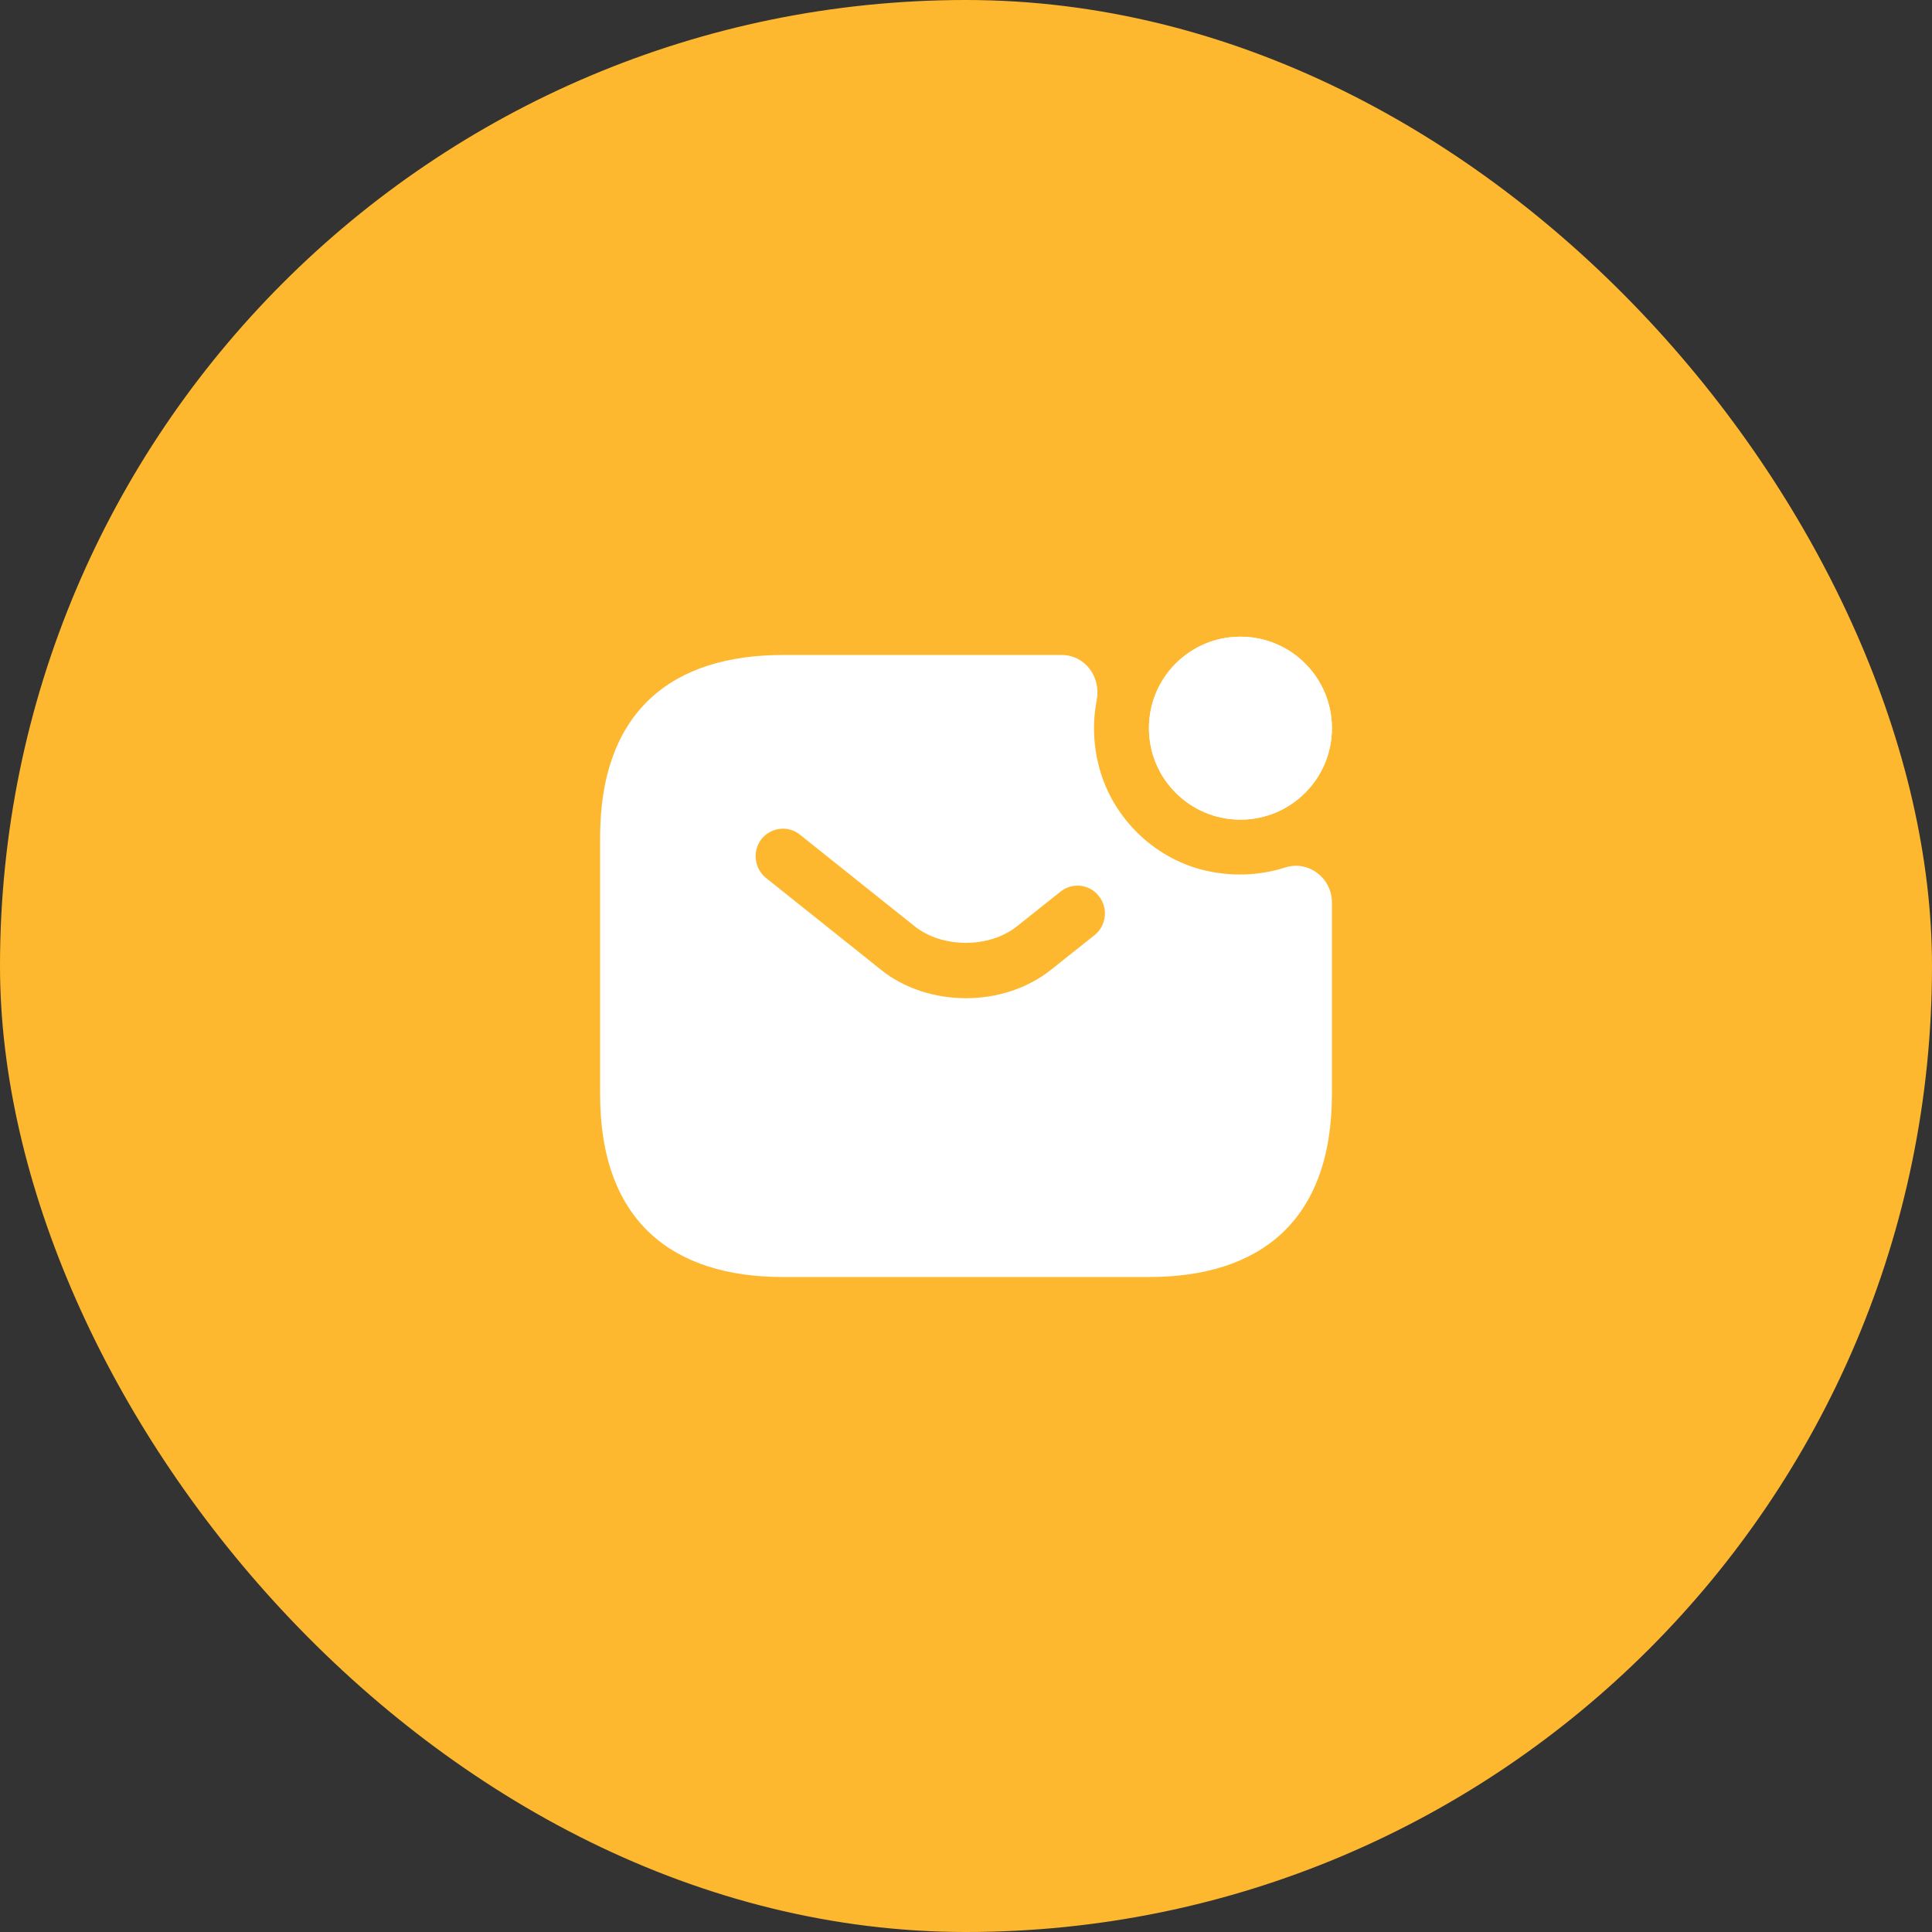
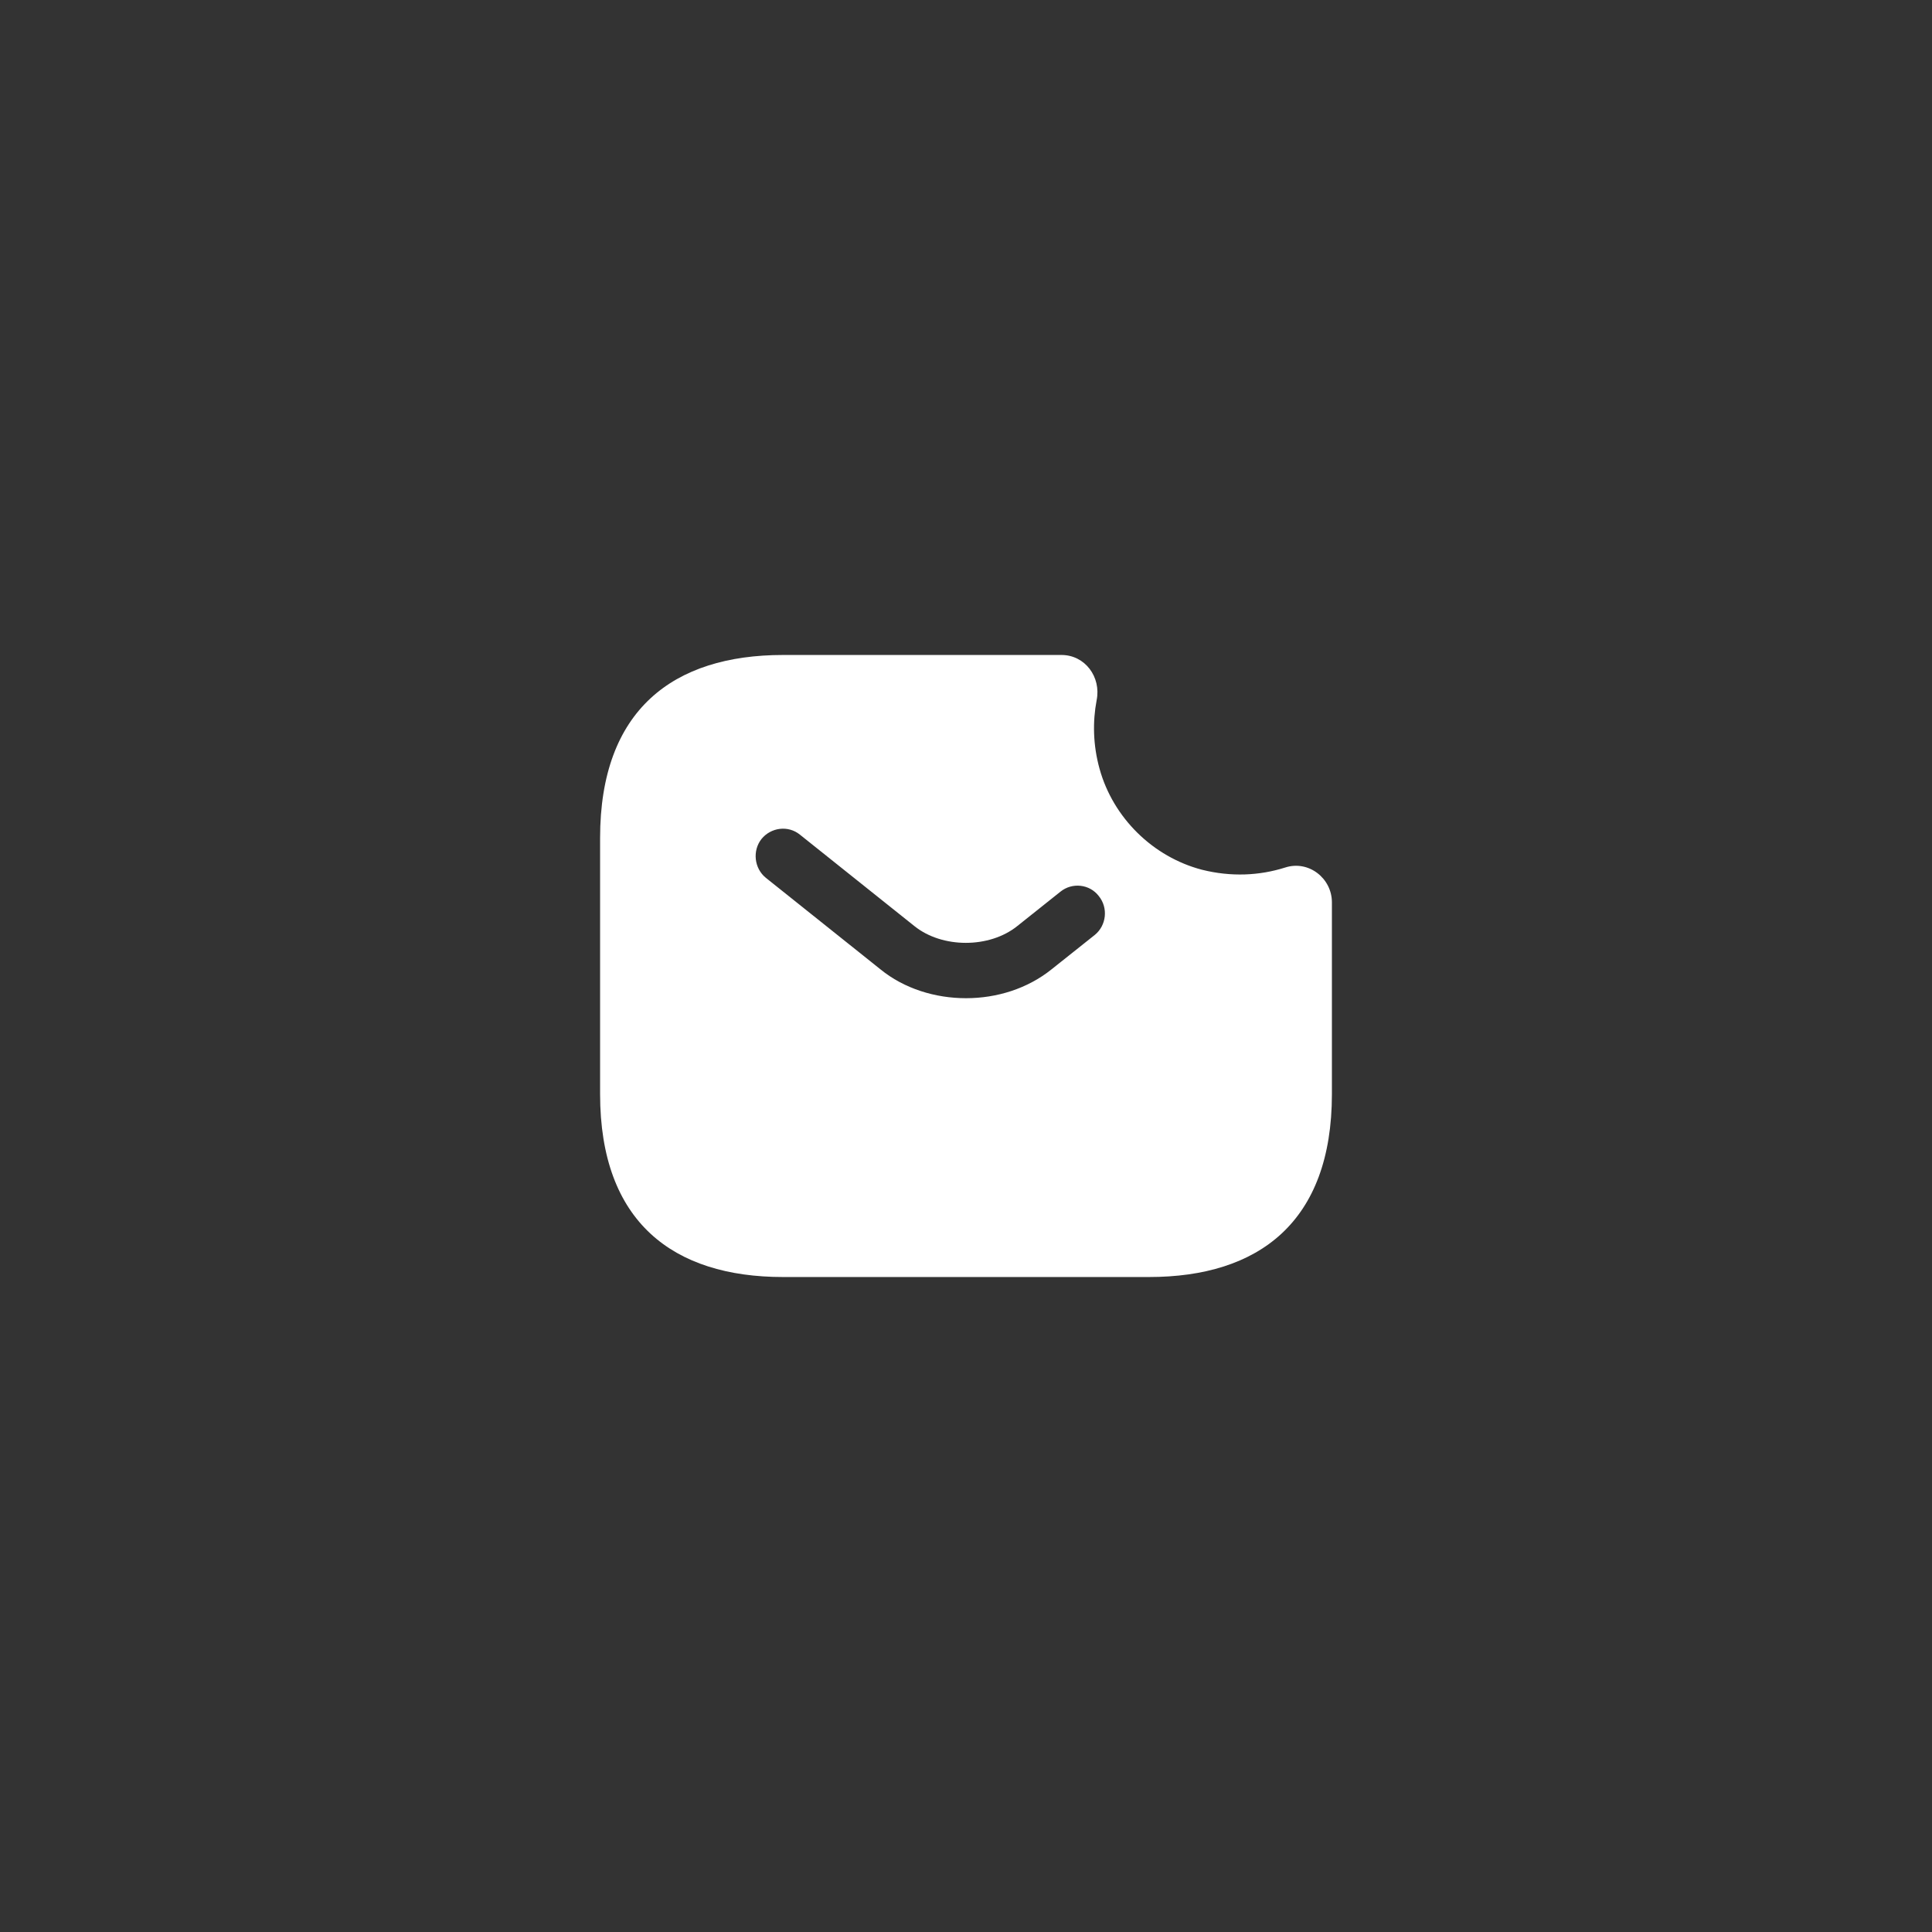
<svg xmlns="http://www.w3.org/2000/svg" width="66" height="66" viewBox="0 0 66 66" fill="none">
  <rect x="0" y="0" width="66" height="66" fill="#333333" stroke="none" />
-   <rect width="66" height="66" rx="33" fill="#FEB82F" />
-   <path d="M42.375 28C44.101 28 45.5 26.601 45.5 24.875C45.5 23.149 44.101 21.75 42.375 21.75C40.649 21.75 39.25 23.149 39.25 24.875C39.25 26.601 40.649 28 42.375 28Z" fill="white" />
-   <path d="M42.375 28C44.101 28 45.5 26.601 45.5 24.875C45.5 23.149 44.101 21.75 42.375 21.75C40.649 21.75 39.25 23.149 39.25 24.875C39.25 26.601 40.649 28 42.375 28Z" fill="white" />
  <path d="M43.9 29.637C43.025 29.913 42.062 29.962 41.062 29.712C39.388 29.275 38.025 27.938 37.562 26.262C37.337 25.45 37.325 24.65 37.462 23.925C37.625 23.125 37.062 22.375 36.263 22.375H26.75C23 22.375 20.5 24.25 20.5 28.625V37.375C20.5 41.75 23 43.625 26.75 43.625H39.25C43 43.625 45.5 41.75 45.5 37.375V30.825C45.5 30 44.7 29.375 43.9 29.637ZM37.4 31.938L35.925 33.112C35.1 33.775 34.05 34.1 33 34.1C31.95 34.1 30.887 33.775 30.075 33.112L26.163 29.988C25.762 29.663 25.7 29.062 26.012 28.663C26.337 28.262 26.925 28.188 27.325 28.512L31.238 31.637C32.188 32.4 33.8 32.4 34.75 31.637L36.225 30.462C36.625 30.137 37.225 30.2 37.538 30.613C37.862 31.012 37.8 31.613 37.4 31.938Z" fill="white" />
</svg>